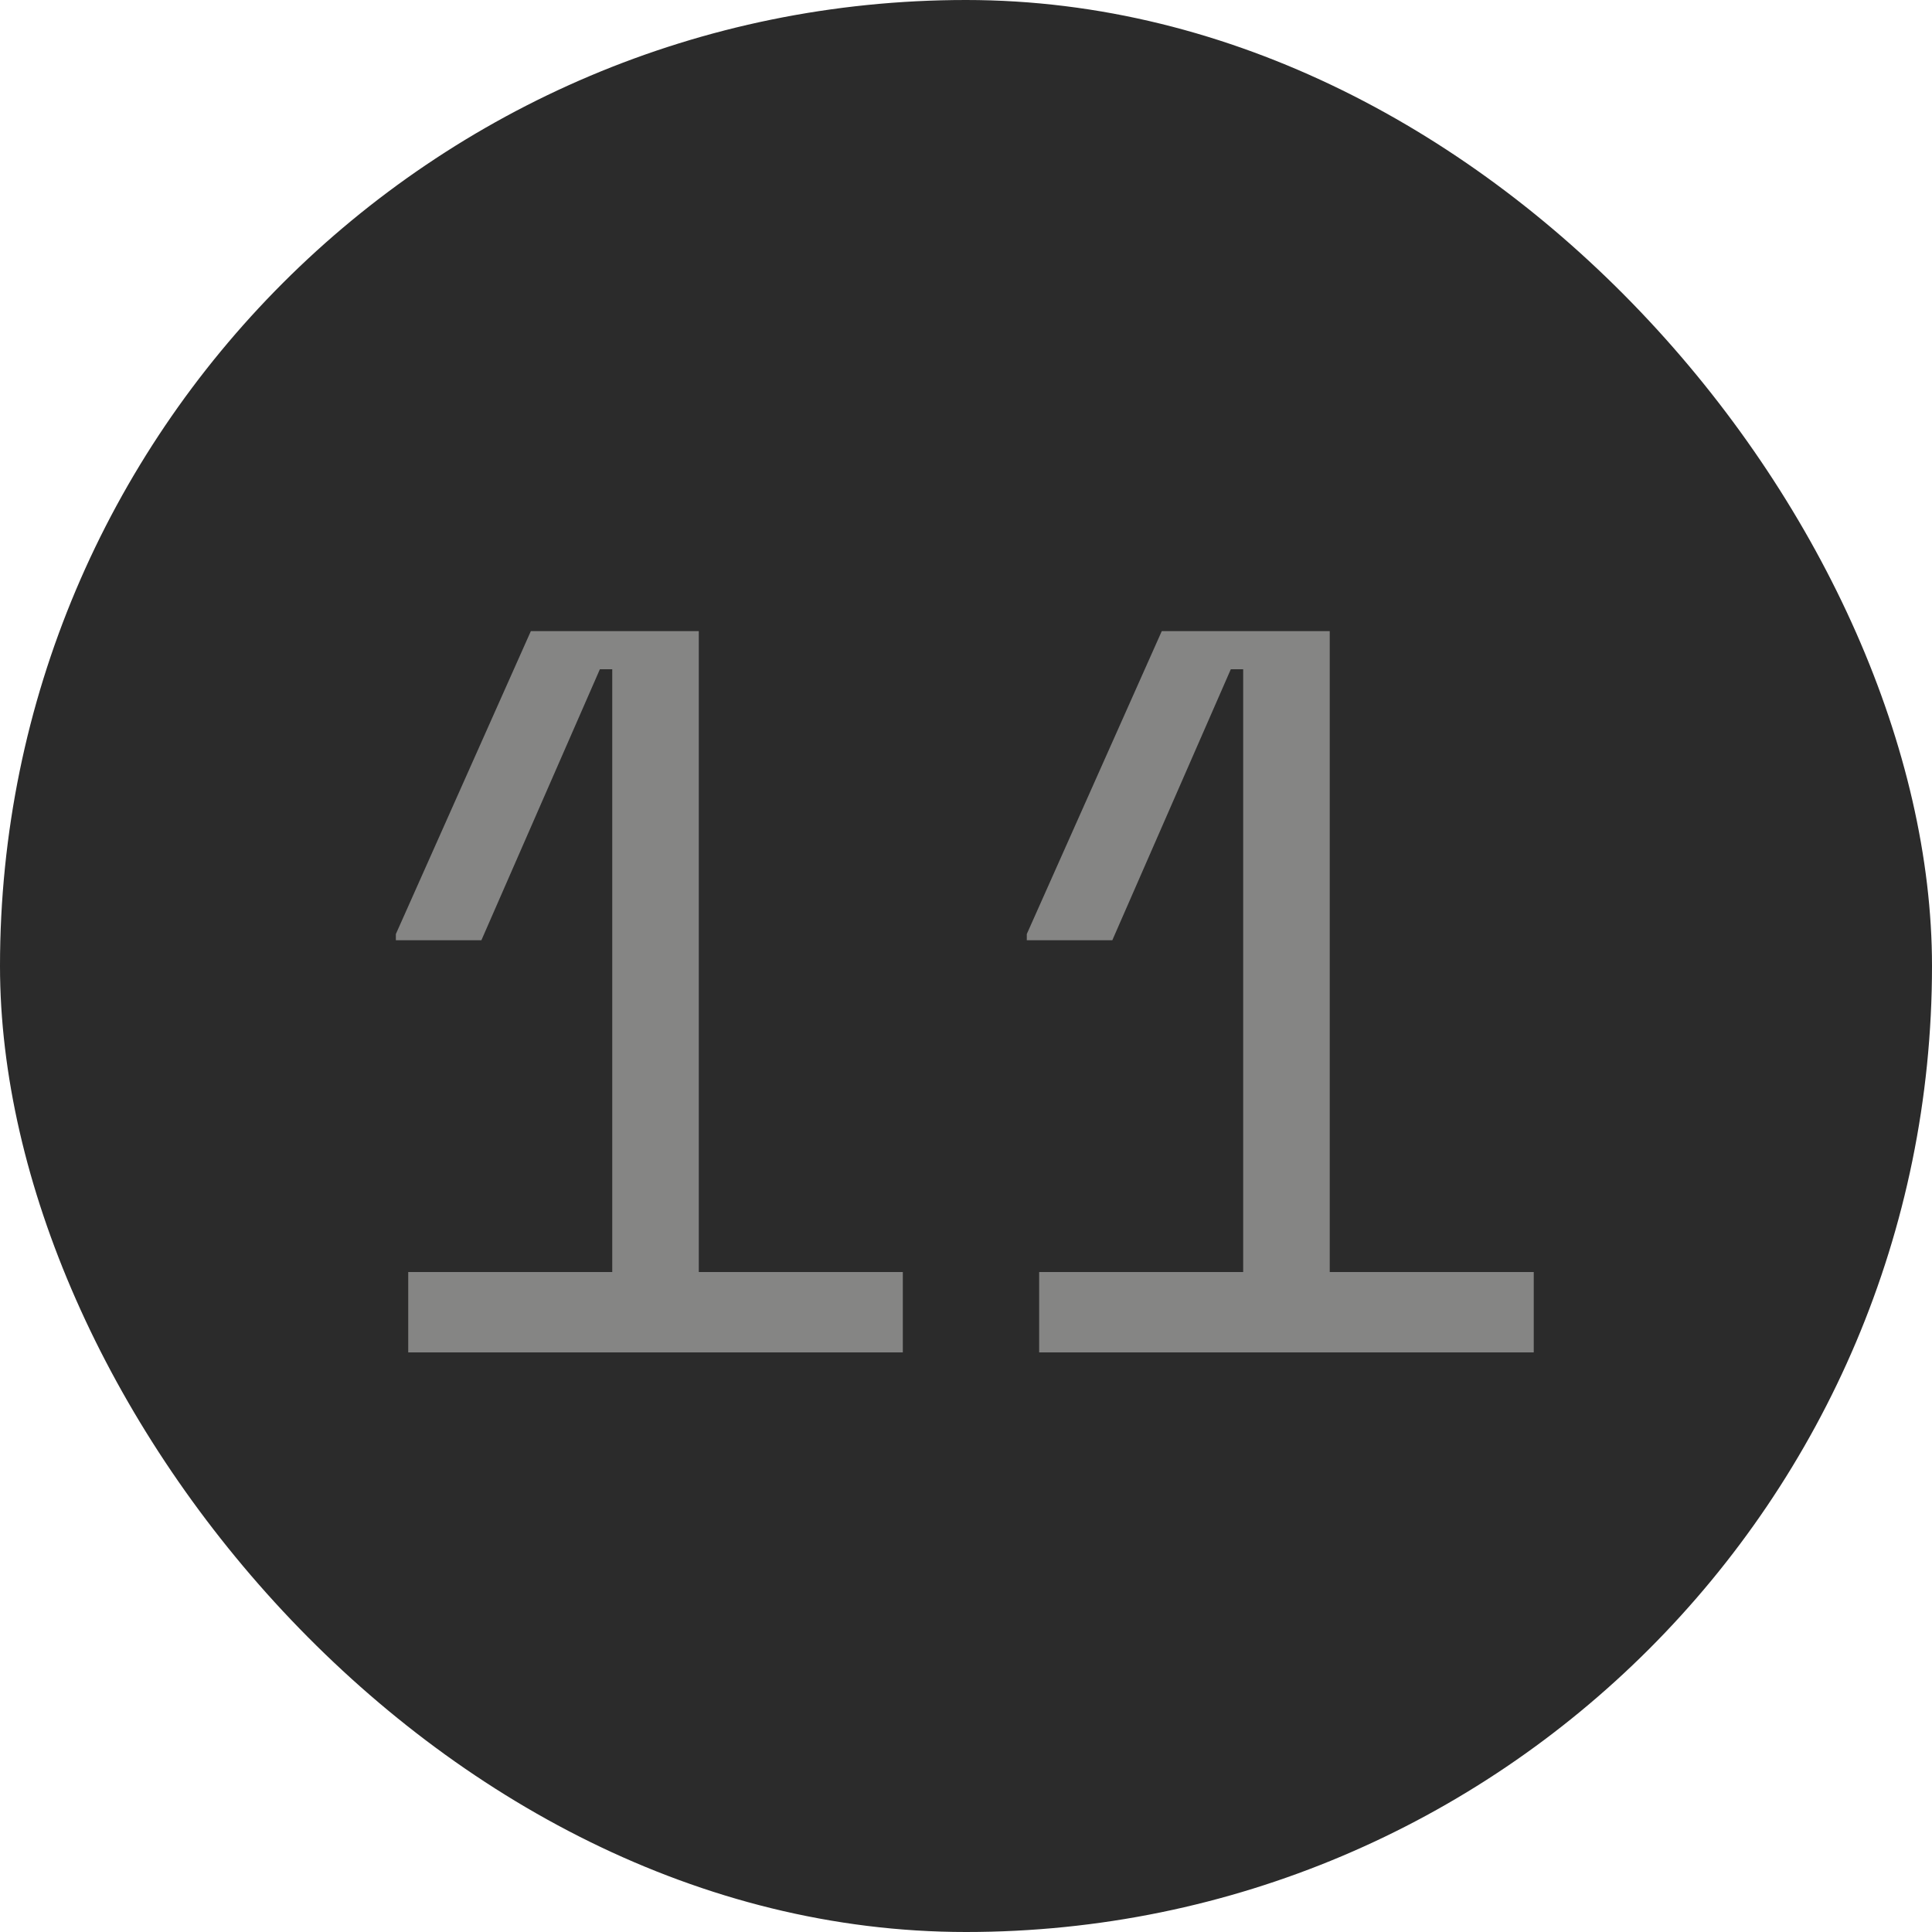
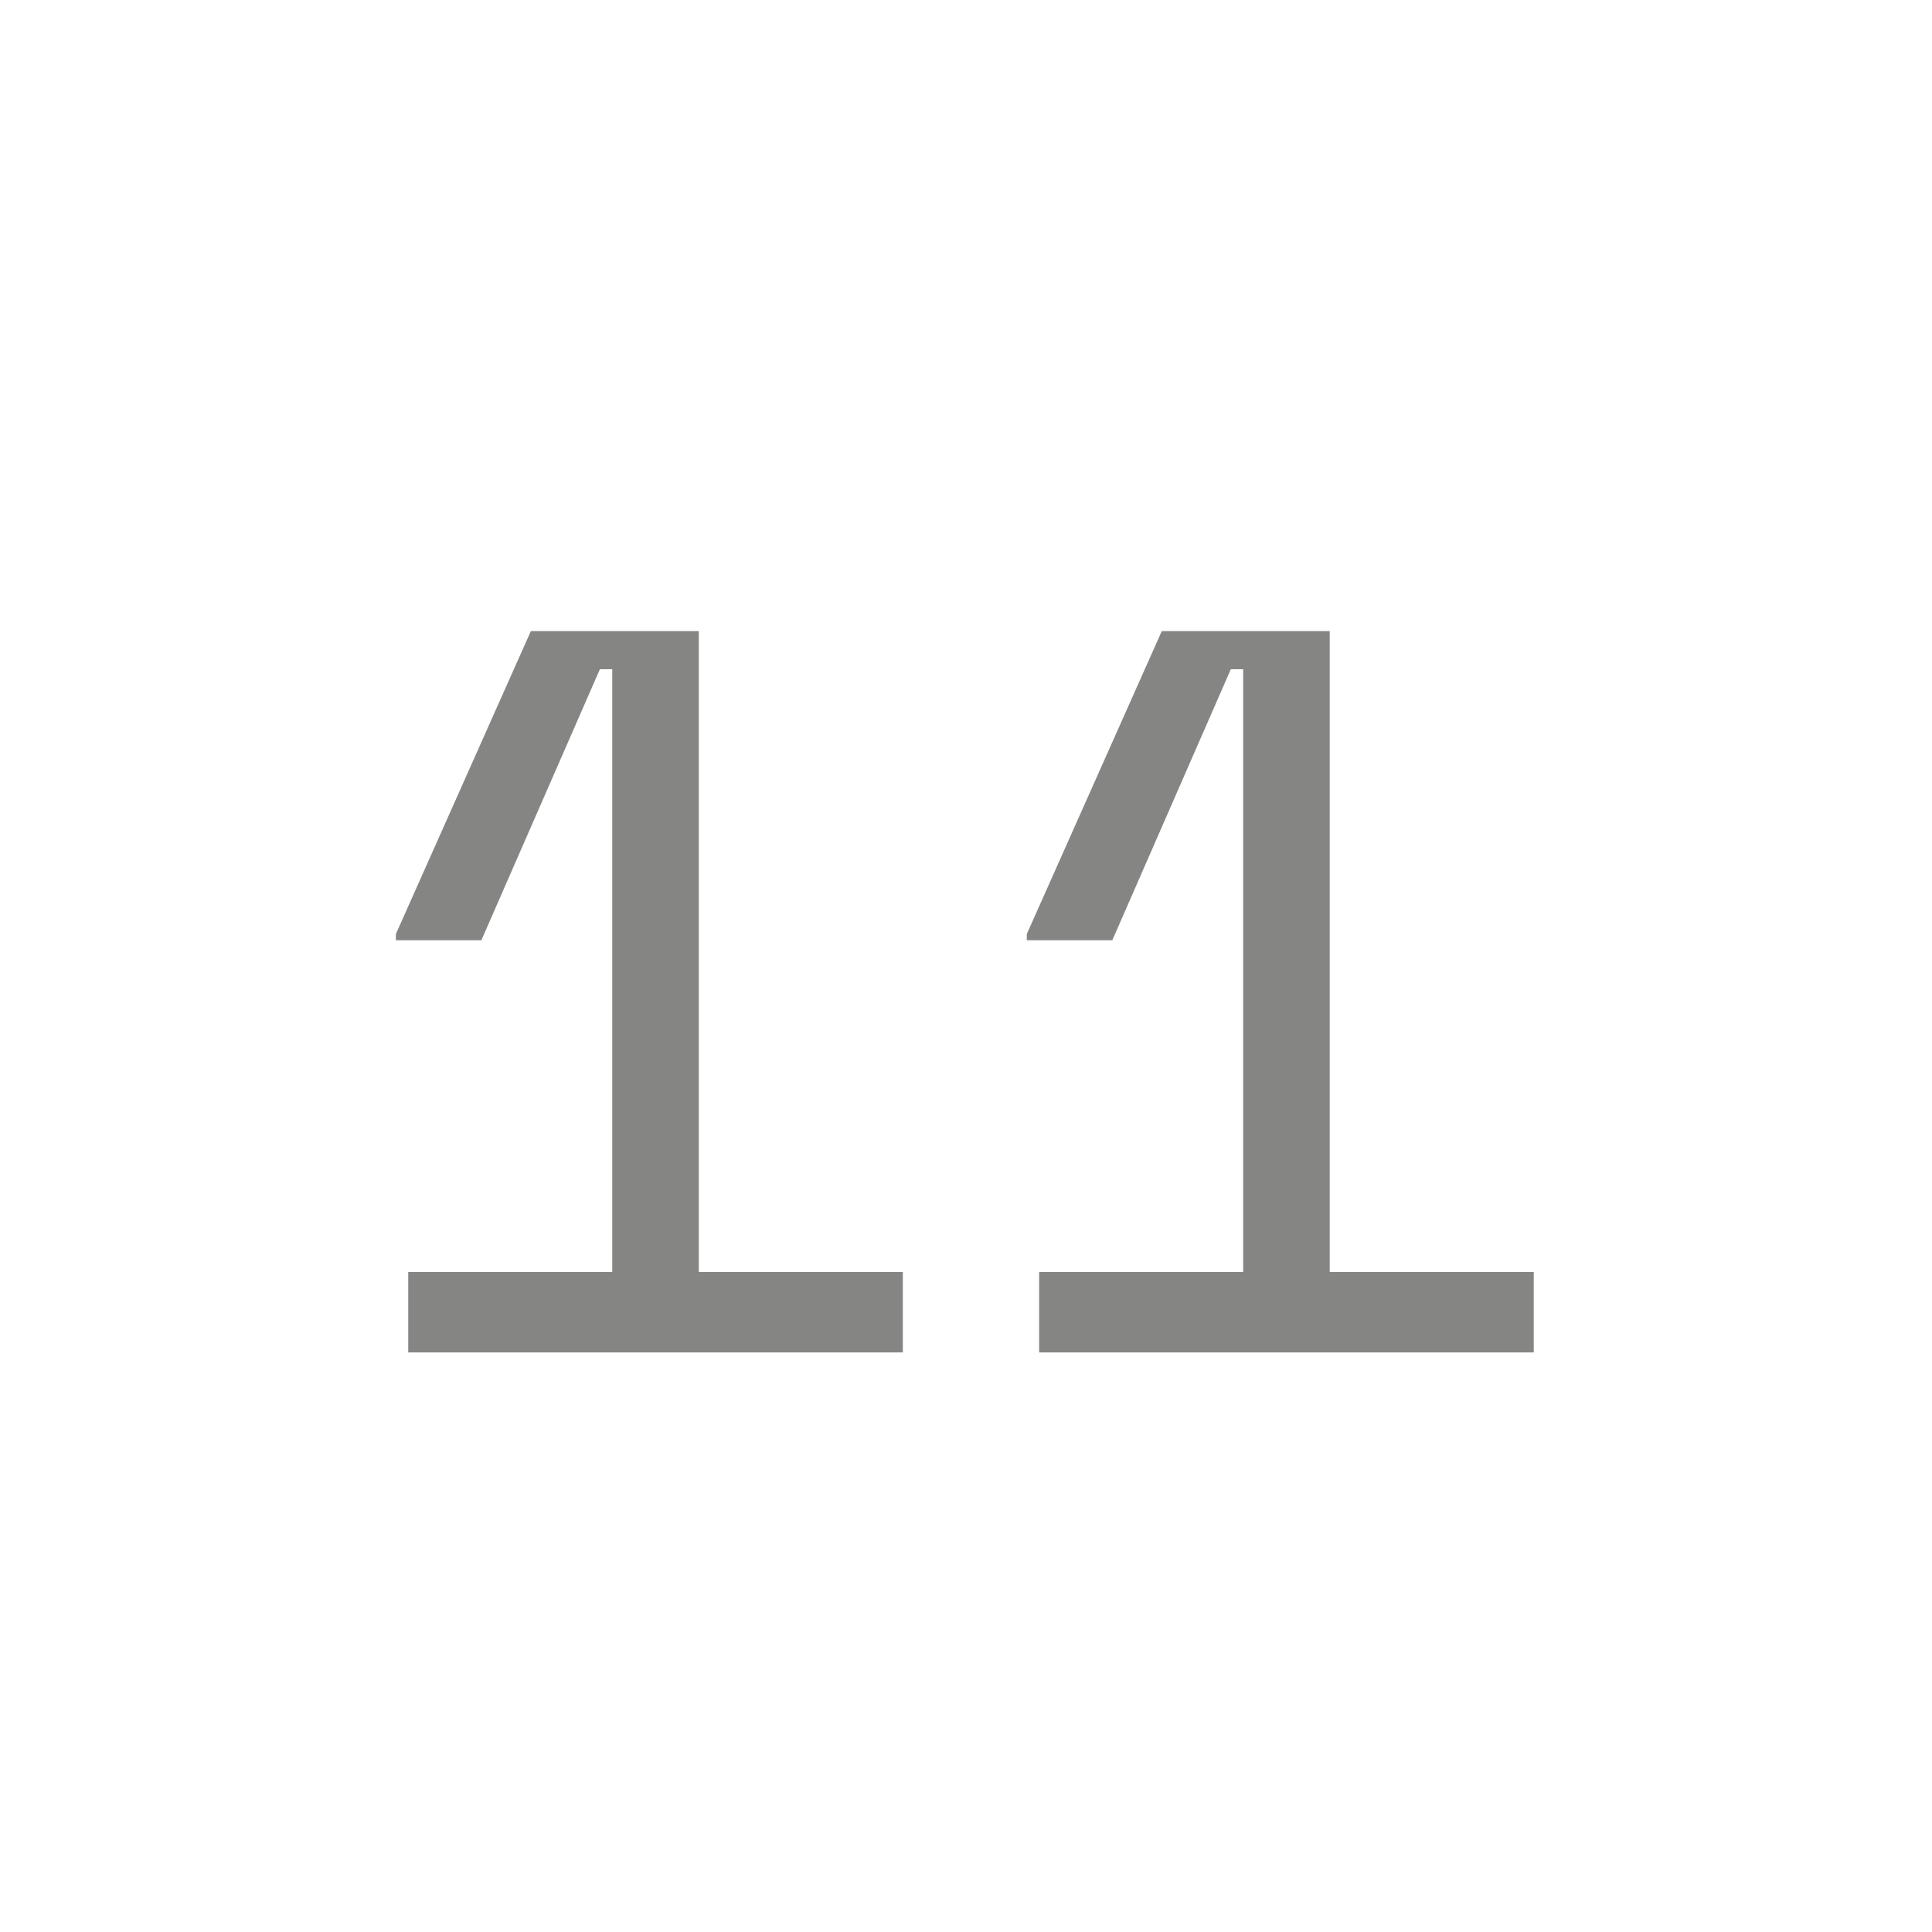
<svg xmlns="http://www.w3.org/2000/svg" width="30" height="30" viewBox="0 0 30 30" fill="none">
-   <rect width="30" height="30" rx="15" fill="#2B2B2B" />
  <path d="M9.507 19.752V10.392H9.315L7.475 14.6H6.147V14.504L8.243 9.8H10.851V19.752H14.019V21H6.339V19.752H9.507ZM19.304 19.752V10.392H19.112L17.272 14.6H15.944V14.504L18.04 9.8H20.648V19.752H23.816V21H16.136V19.752H19.304Z" fill="#858584" />
</svg>